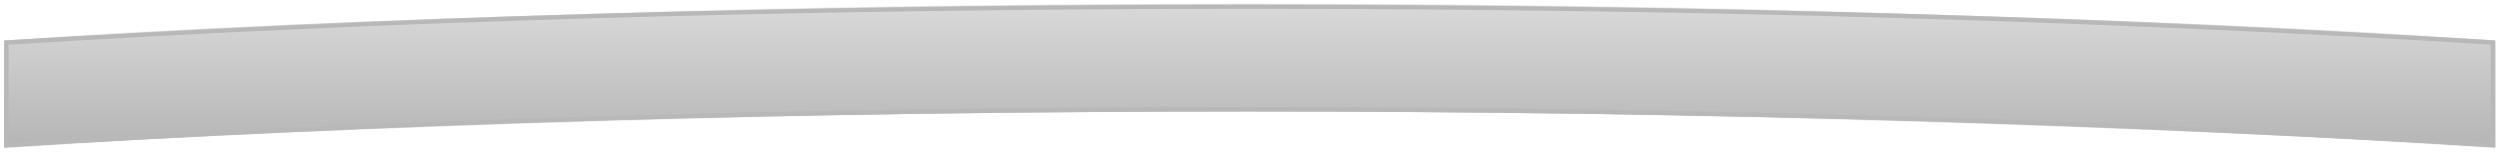
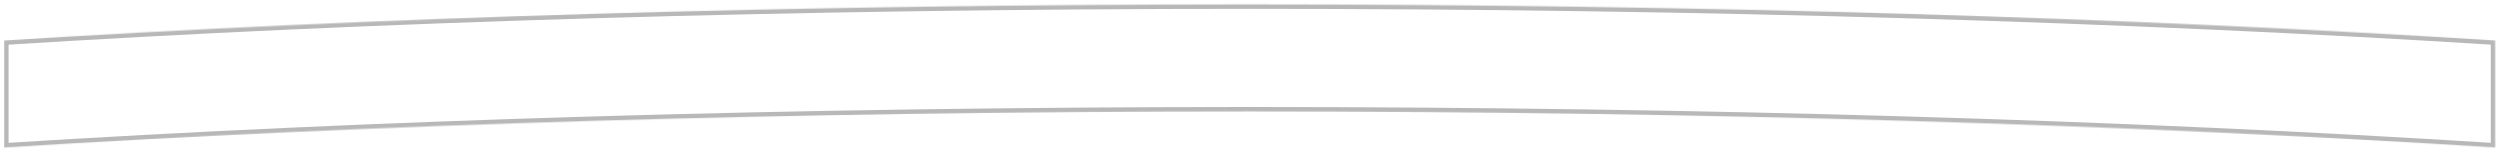
<svg xmlns="http://www.w3.org/2000/svg" width="2400" height="146" viewBox="0 0 2400 146" fill="none">
  <g filter="url(#filter0_d_232_107)">
    <mask id="path-1-inside-1_232_107" fill="white">
      <path d="M1199.84 2.802C1636.99 2.802 2045.98 15.447 2395.39 37.441V140.192C2045.98 118.198 1636.99 105.554 1199.84 105.554C762.57 105.554 353.475 118.206 4 140.211V37.459C353.475 15.454 762.57 2.802 1199.84 2.802Z" />
    </mask>
-     <path d="M1199.84 2.802C1636.99 2.802 2045.98 15.447 2395.39 37.441V140.192C2045.98 118.198 1636.99 105.554 1199.84 105.554C762.57 105.554 353.475 118.206 4 140.211V37.459C353.475 15.454 762.57 2.802 1199.84 2.802Z" fill="url(#paint0_linear_232_107)" />
    <path d="M1199.84 2.802V-1.456V2.802ZM2395.39 37.441H2399.65V33.443L2395.66 33.192L2395.39 37.441ZM2395.39 140.192L2395.12 144.442L2399.65 144.726V140.192H2395.39ZM1199.84 105.554V101.296V105.554ZM4 140.211H-0.258V144.745L4.268 144.46L4 140.211ZM4 37.459L3.732 33.21L-0.258 33.461V37.459H4ZM1199.84 2.802V7.059C1636.91 7.059 2045.81 19.703 2395.12 41.691L2395.39 37.441L2395.66 33.192C2046.15 11.192 1637.06 -1.456 1199.84 -1.456V2.802ZM2395.39 37.441H2391.14V140.192H2395.39H2399.65V37.441H2395.39ZM2395.39 140.192L2395.66 135.943C2046.15 113.943 1637.06 101.296 1199.84 101.296V105.554V109.811C1636.91 109.811 2045.81 122.454 2395.12 144.442L2395.39 140.192ZM1199.84 105.554V101.296C762.492 101.296 353.307 113.95 3.732 135.962L4 140.211L4.268 144.46C353.642 122.462 762.648 109.811 1199.84 109.811V105.554ZM4 140.211H8.258V37.459H4H-0.258V140.211H4ZM4 37.459L4.268 41.708C353.642 19.709 762.648 7.059 1199.84 7.059V2.802V-1.456C762.492 -1.456 353.307 11.198 3.732 33.21L4 37.459Z" fill="#B8B8B8" mask="url(#path-1-inside-1_232_107)" />
  </g>
  <defs>
    <filter id="filter0_d_232_107" x="0.026" y="0.247" width="2399.34" height="145.357" filterUnits="userSpaceOnUse" color-interpolation-filters="sRGB">
      <feFlood flood-opacity="0" result="BackgroundImageFix" />
      <feColorMatrix in="SourceAlpha" type="matrix" values="0 0 0 0 0 0 0 0 0 0 0 0 0 0 0 0 0 0 127 0" result="hardAlpha" />
      <feOffset dy="1.419" />
      <feGaussianBlur stdDeviation="1.987" />
      <feComposite in2="hardAlpha" operator="out" />
      <feColorMatrix type="matrix" values="0 0 0 0 0 0 0 0 0 0 0 0 0 0 0 0 0 0 0.6 0" />
      <feBlend mode="normal" in2="BackgroundImageFix" result="effect1_dropShadow_232_107" />
      <feBlend mode="normal" in="SourceGraphic" in2="effect1_dropShadow_232_107" result="shape" />
    </filter>
    <linearGradient id="paint0_linear_232_107" x1="1199.7" y1="2.802" x2="1199.7" y2="140.211" gradientUnits="userSpaceOnUse">
      <stop stop-color="#D9D9D9" />
      <stop offset="1" stop-color="#B5B5B5" />
    </linearGradient>
  </defs>
</svg>